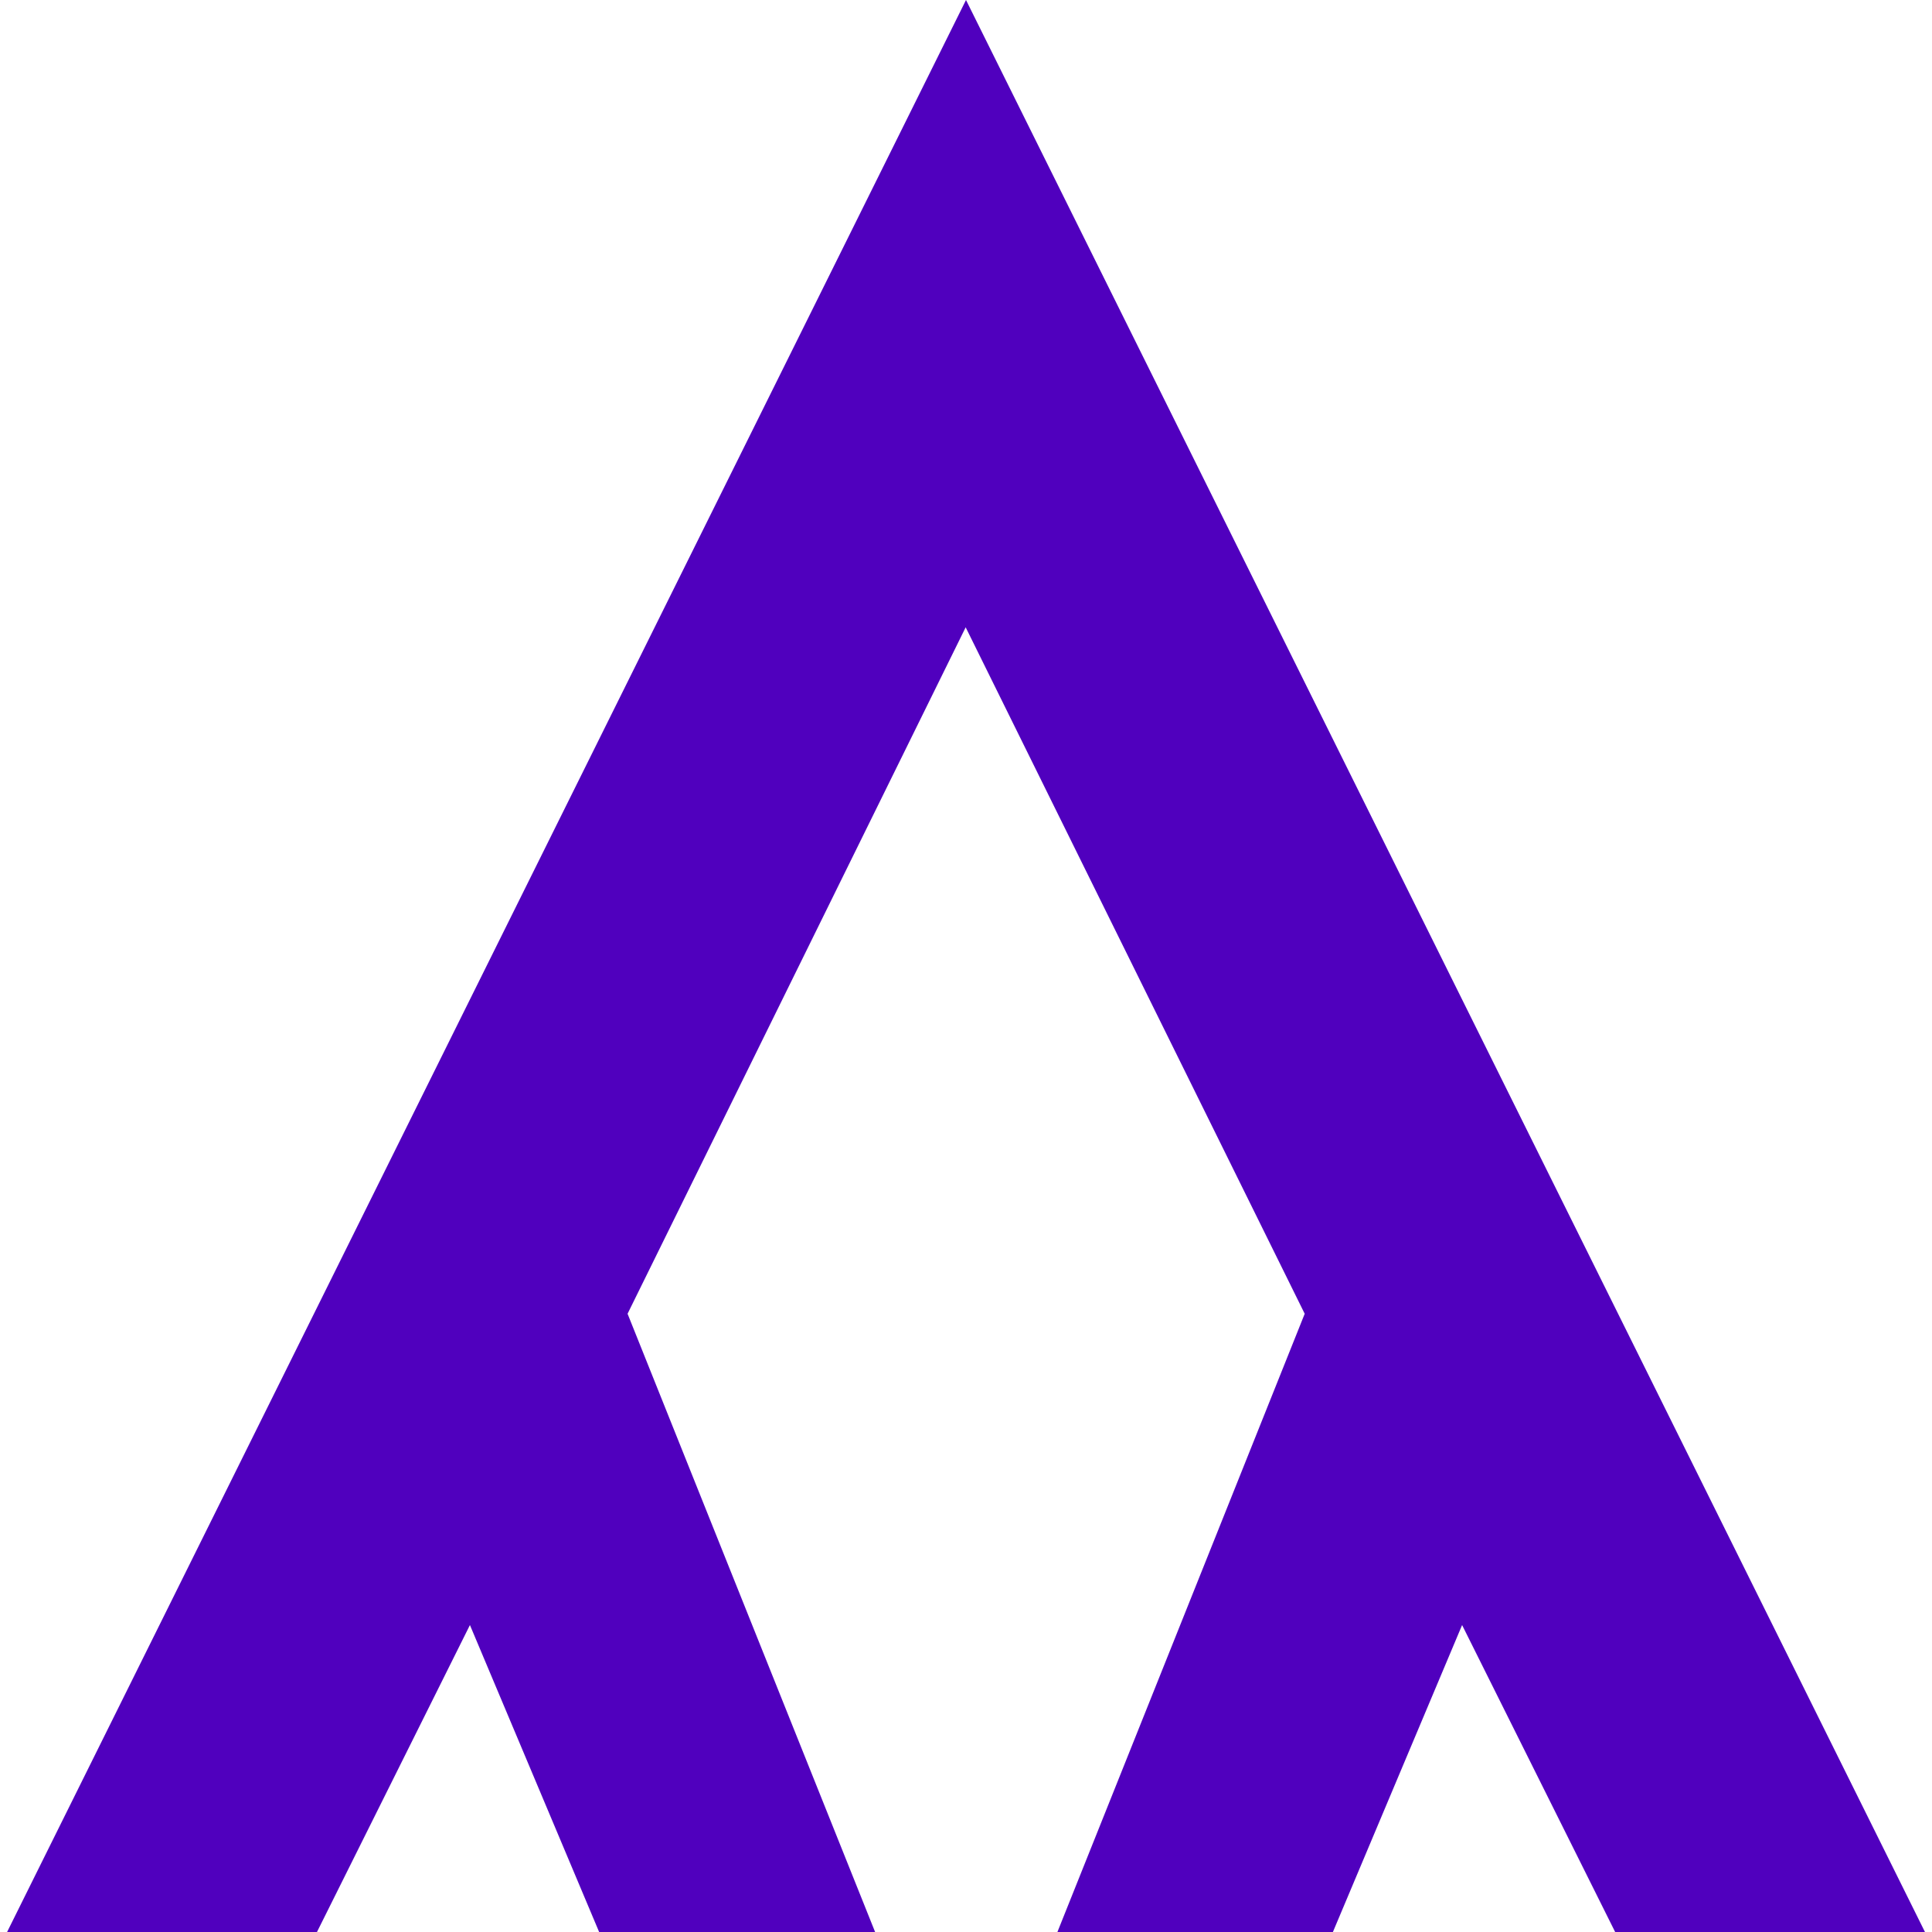
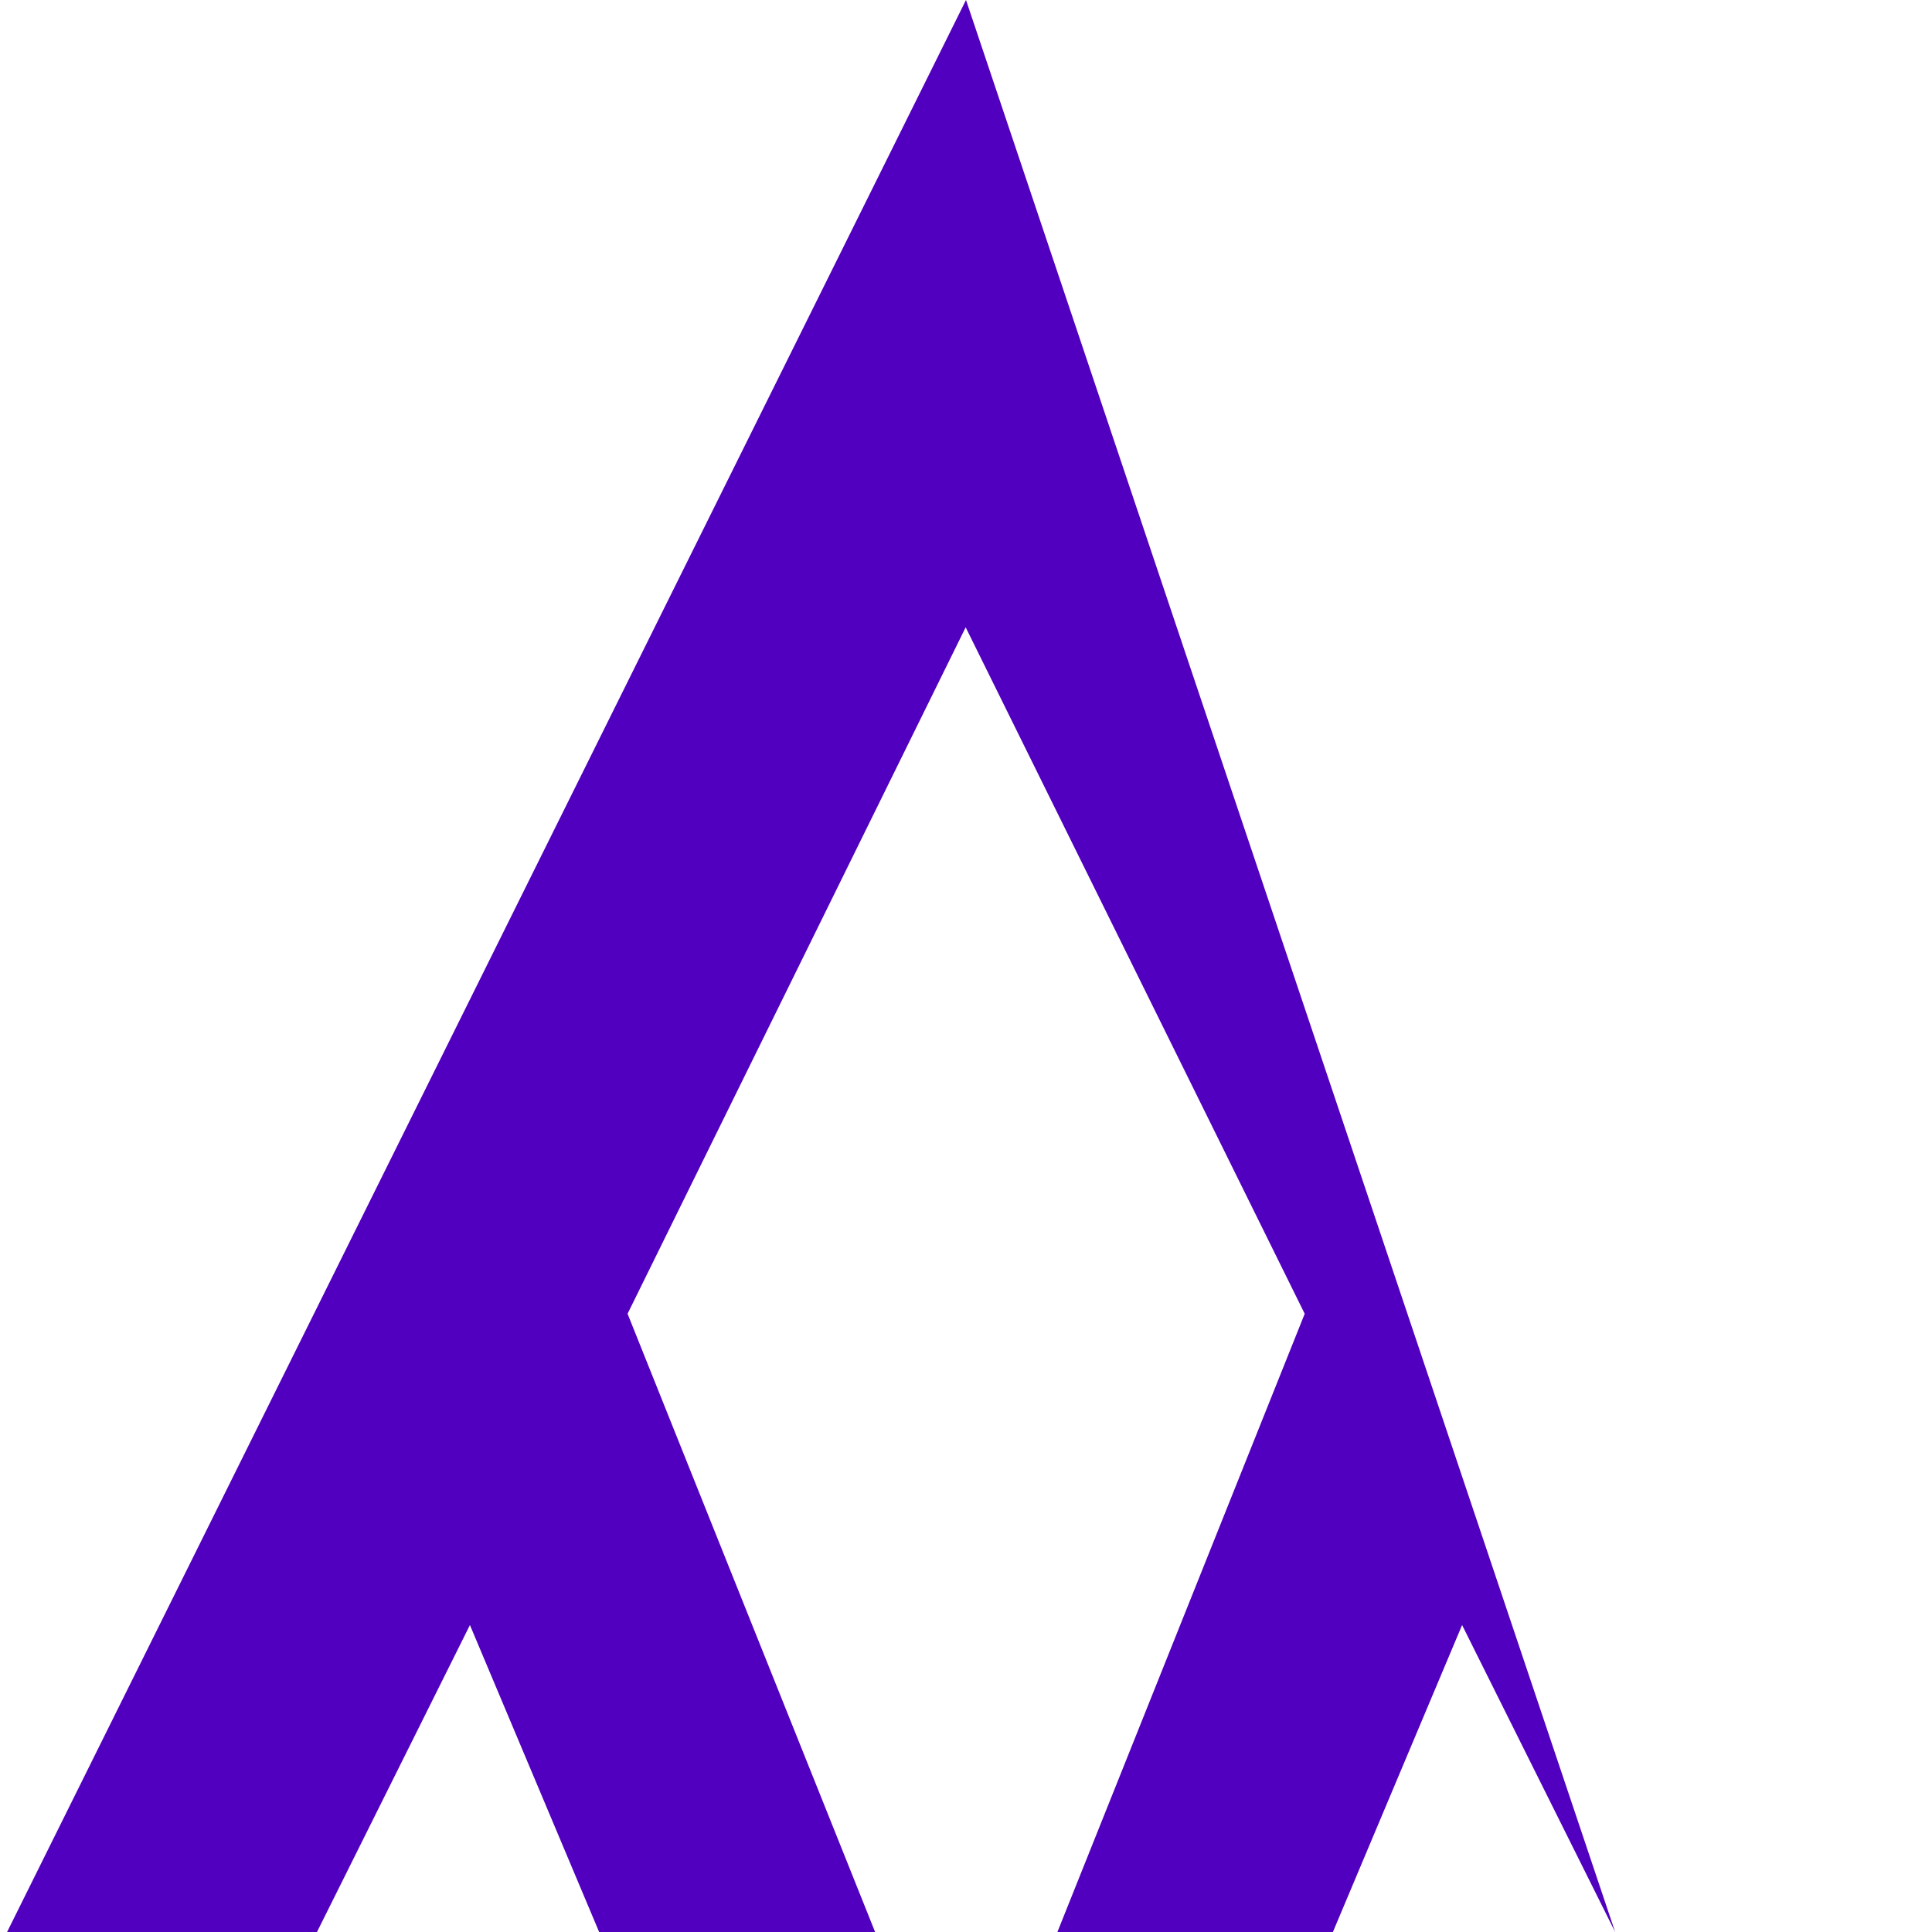
<svg xmlns="http://www.w3.org/2000/svg" viewBox="-3.42 -0.32 64 64" width="64" height="64">
-   <path d="M40.734 63.68l4.28-10.168 5.07 10.168h10.263L28.58-.32l-31.765 64H7.08l5.067-10.168 4.28 10.168h9.142l-8.2-20.48 11.2-22.74L39.8 43.2l-8.2 20.5z" fill="#5000be" fill-rule="evenodd" />
+   <path d="M40.734 63.68l4.28-10.168 5.07 10.168L28.58-.32l-31.765 64H7.08l5.067-10.168 4.28 10.168h9.142l-8.2-20.48 11.2-22.74L39.8 43.2l-8.2 20.5z" fill="#5000be" fill-rule="evenodd" />
</svg>